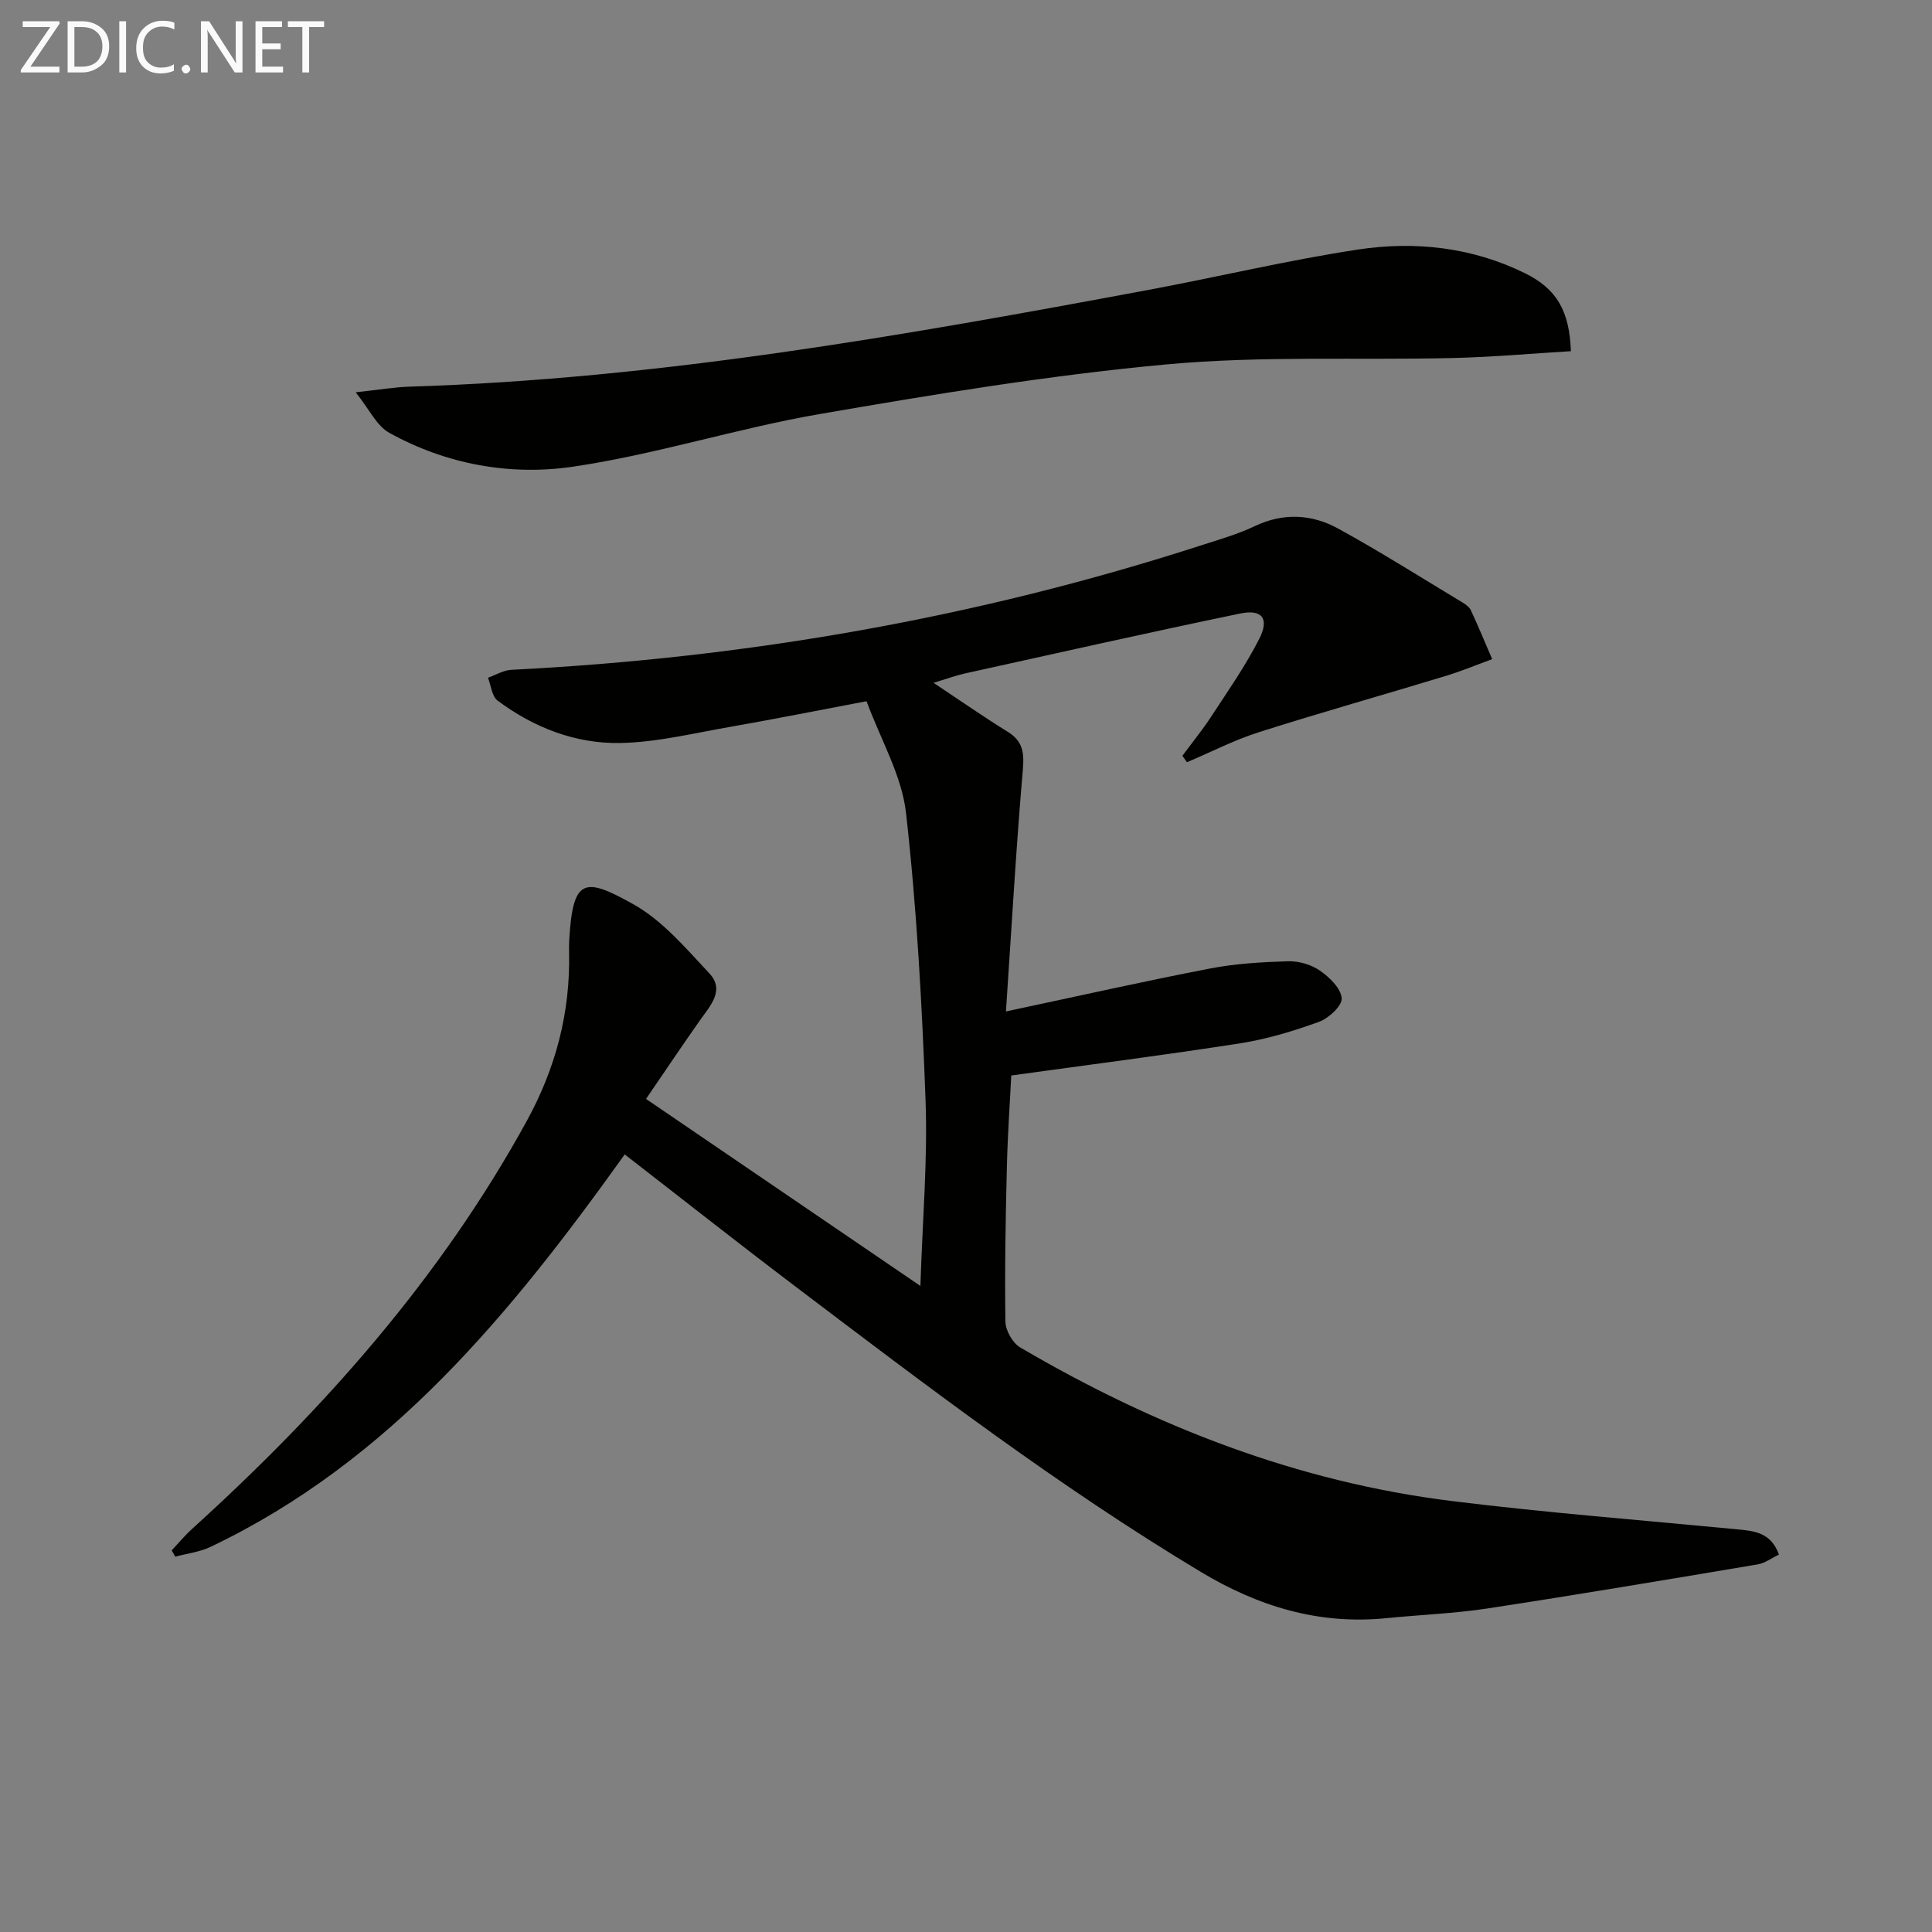
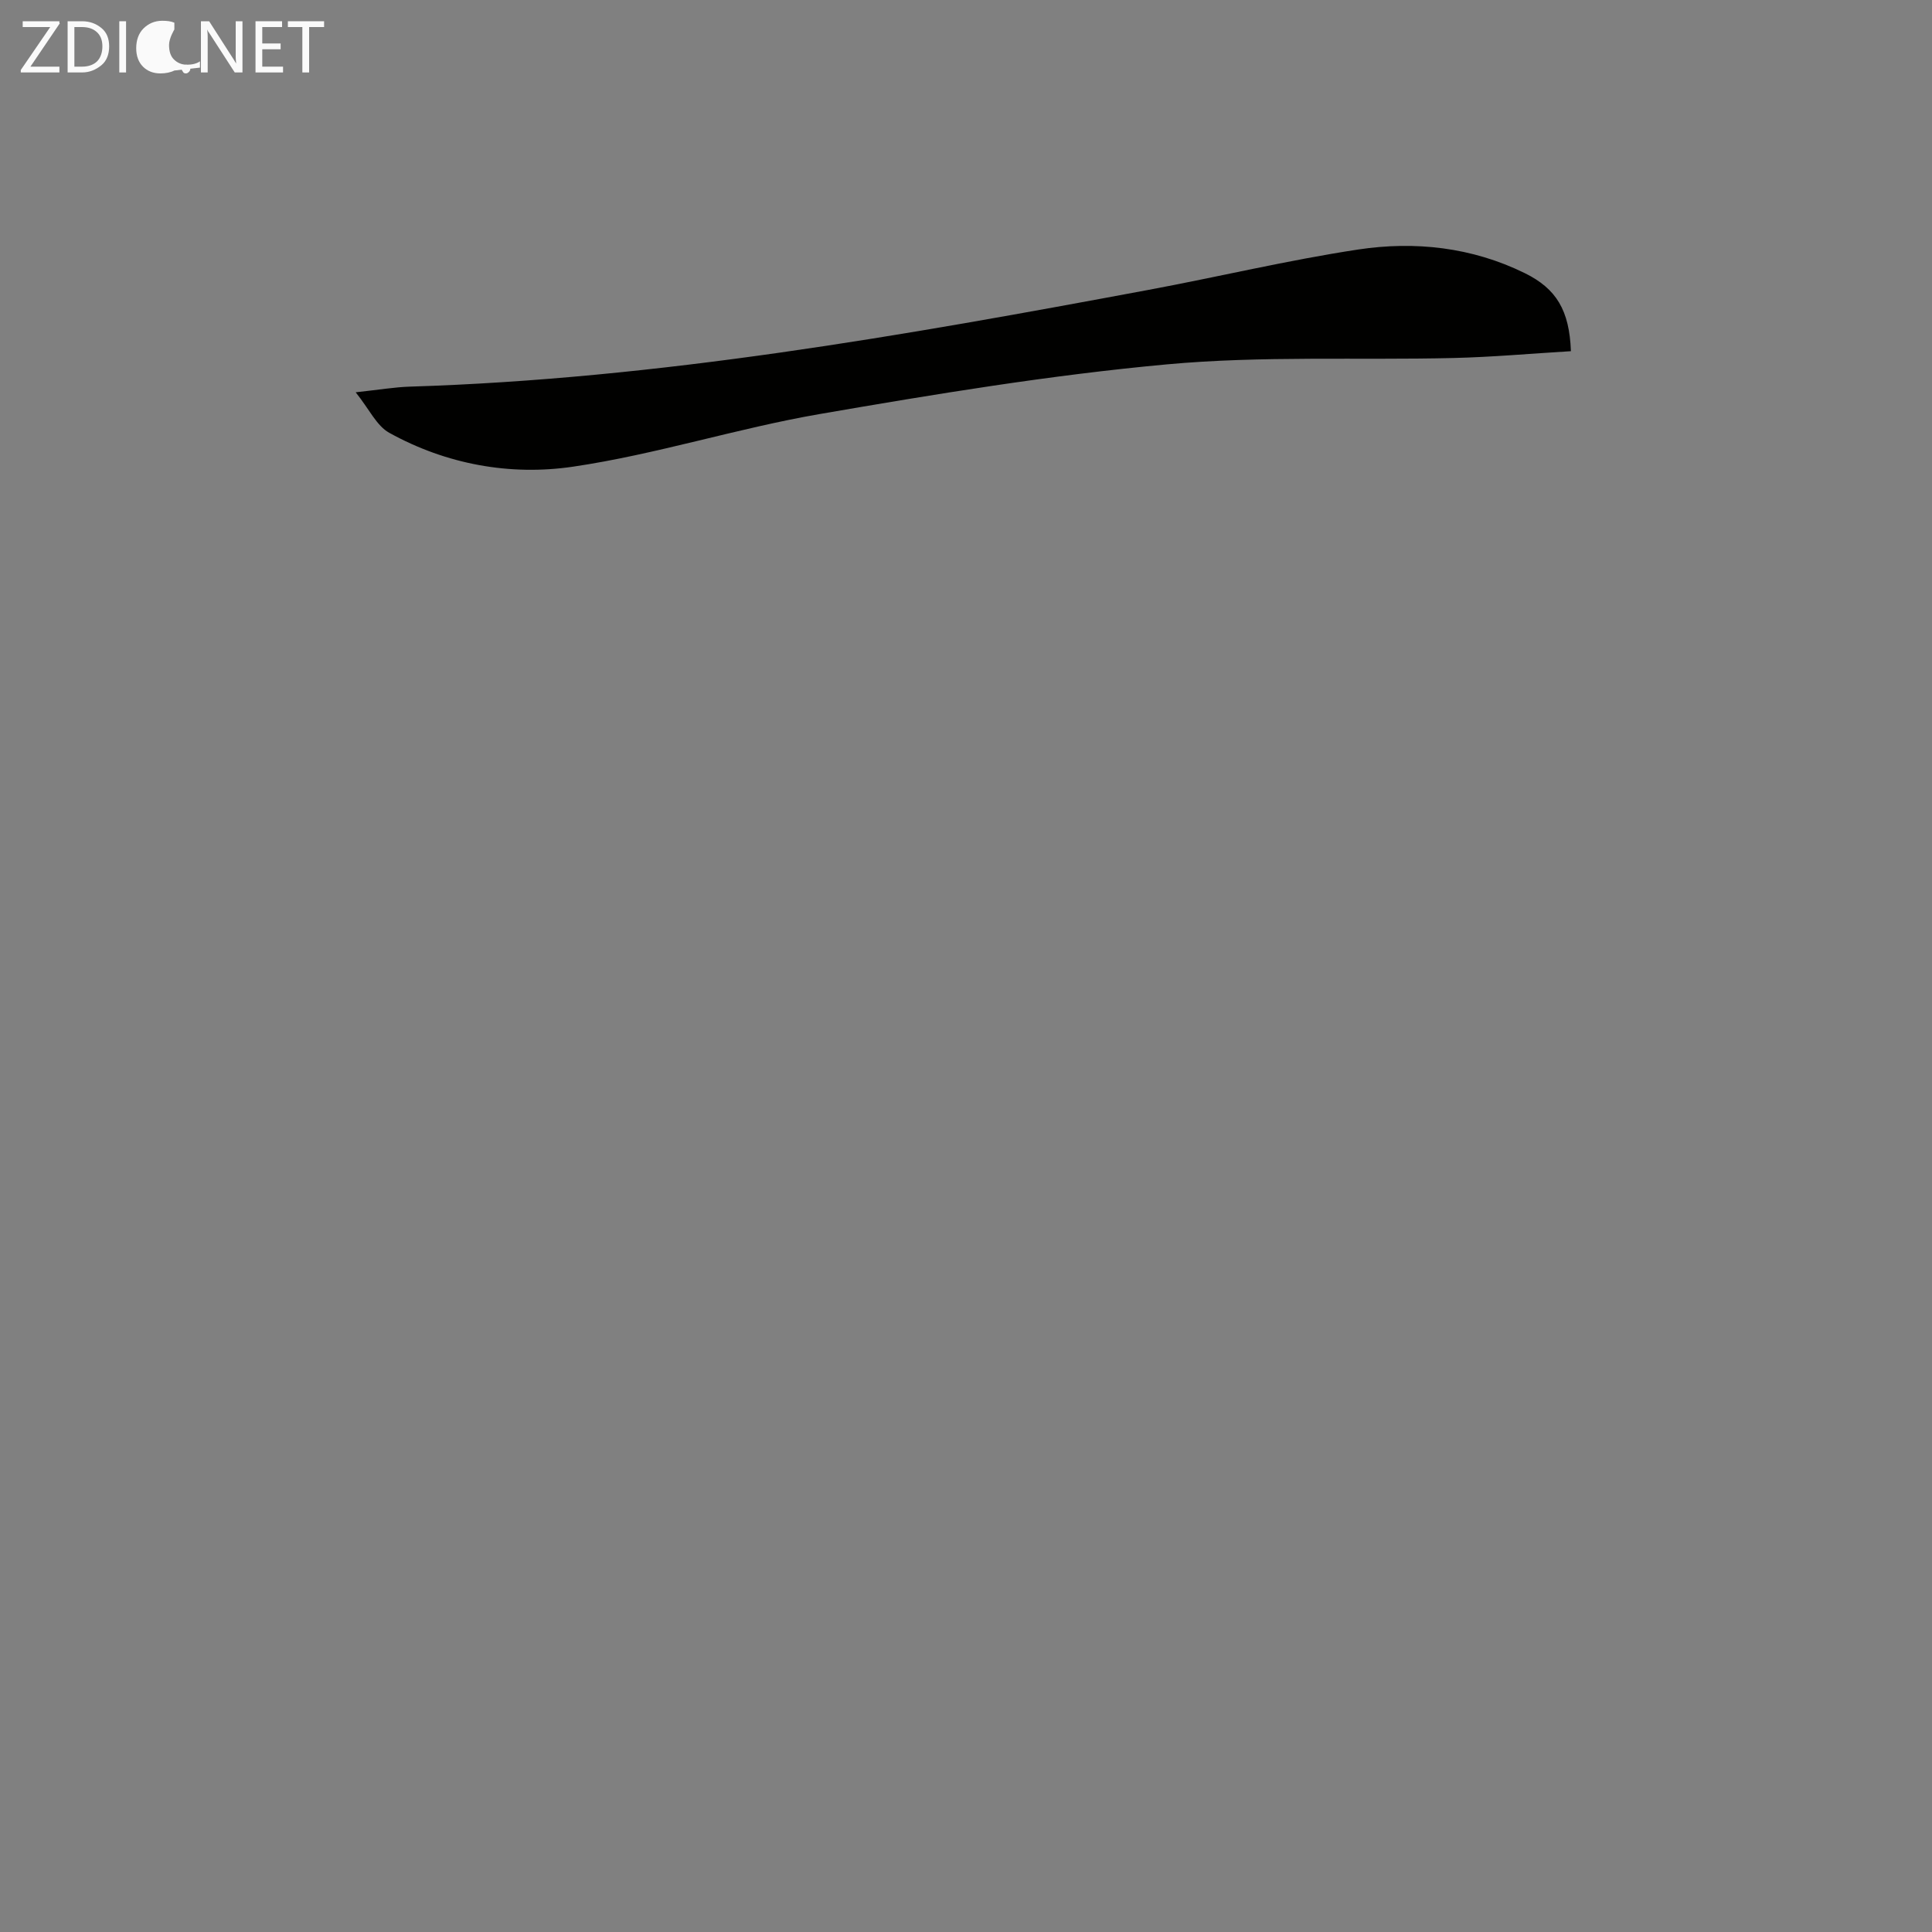
<svg xmlns="http://www.w3.org/2000/svg" enable-background="new 0 0 400 400" viewBox="0 0 400 400">
  <rect x="0" y="0" width="400" height="400" fill="#808080" stroke="none" />
-   <path d="m129.34 239.01c-23.43 32.75-48.47 63.47-85.72 81.24-2.25 1.08-4.88 1.38-7.33 2.04-.25-.43-.49-.86-.74-1.3 1.39-1.48 2.69-3.06 4.19-4.42 27.29-24.74 51.5-51.99 69.33-84.5 5.98-10.91 9.03-22.45 8.75-34.89-.02-.83-.01-1.67.03-2.5.75-13 3.14-13.12 13.27-7.47 6.04 3.37 10.89 9.13 15.74 14.31 3.27 3.5.19 6.69-1.93 9.71-3.6 5.11-7.08 10.3-11.18 16.29 19.19 13.08 37.5 25.55 56.81 38.72.44-13.84 1.51-26.1 1.07-38.3-.73-19.91-1.82-39.85-4.05-59.63-.87-7.75-5.22-15.11-8.17-23.13-10.14 1.92-19.21 3.73-28.31 5.32-7.52 1.31-15.08 3.18-22.65 3.33-9.28.18-17.93-3.18-25.43-8.78-1.18-.88-1.36-3.12-1.99-4.73 1.6-.57 3.19-1.55 4.82-1.64 48.68-2.45 96.3-10.74 142.71-25.73 3.79-1.22 7.67-2.33 11.25-4.03 5.93-2.81 11.79-2.47 17.23.51 8.72 4.78 17.13 10.11 25.66 15.25.7.42 1.5.97 1.83 1.67 1.55 3.34 2.95 6.74 4.41 10.12-3.26 1.19-6.47 2.53-9.79 3.53-12.84 3.9-25.75 7.53-38.53 11.6-5.1 1.62-9.92 4.12-14.87 6.21-.32-.44-.64-.89-.95-1.33 2-2.7 4.13-5.31 5.96-8.11 3.45-5.28 7.1-10.49 9.95-16.09 2.15-4.23.61-6.21-3.98-5.25-18.99 3.94-37.92 8.2-56.86 12.38-1.93.42-3.79 1.12-6.59 1.96 5.52 3.67 10.34 7.04 15.33 10.12 3.21 1.97 3.46 4.39 3.15 7.96-1.39 16.18-2.31 32.41-3.49 49.96 15.05-3.2 28.58-6.25 42.2-8.88 5.32-1.03 10.81-1.35 16.24-1.51 2.2-.06 4.77.69 6.57 1.94 1.98 1.37 4.34 3.66 4.5 5.71.12 1.55-2.67 4.15-4.67 4.88-5.28 1.92-10.77 3.58-16.31 4.45-15.54 2.43-31.14 4.41-47.43 6.67-.27 5.52-.75 12.25-.91 18.99-.26 10.66-.46 21.32-.3 31.98.03 1.83 1.49 4.41 3.06 5.33 27.78 16.31 57.36 27.86 89.49 31.82 19.59 2.42 39.29 3.95 58.95 5.84 3.53.34 6.99.62 8.65 5.23-1.53.73-2.9 1.78-4.4 2.03-18.65 3.13-37.3 6.28-55.99 9.13-6.89 1.05-13.89 1.3-20.84 2-13.97 1.41-26.5-2.39-38.44-9.56-29.46-17.69-56.72-38.47-84.04-59.17-11.81-8.94-23.41-18.1-35.26-27.28z" fill="#010100" />
  <path d="m325.24 72.71c-8.24.49-16.27 1.22-24.32 1.41-19.79.47-39.7-.49-59.35 1.32-24.08 2.21-48.04 6.17-71.9 10.29-17.13 2.96-33.86 8.36-51.03 10.89-13.01 1.92-26.23-.47-38.04-7.01-2.63-1.45-4.15-4.89-6.96-8.39 4.98-.54 8.07-1.07 11.18-1.17 51.63-1.6 102.29-10.58 152.89-20.02 14.51-2.7 28.9-6.16 43.48-8.37 11.78-1.78 23.57-.48 34.48 4.88 6.58 3.23 9.26 7.73 9.57 16.17z" fill="#010100" />
  <g fill="#fafafa">
    <path d="m12.4 4.8-6.1 9h6v1.2h-8v-.5l6.1-8.9h-5.7v-1.2h7.6v.4z" />
    <path d="m14 15v-10.6h3c1.6 0 2.9.5 4 1.4s1.6 2.2 1.6 3.8-.5 3-1.6 3.9-2.4 1.5-4 1.5zm1.4-9.4v8.2h1.6c1.3 0 2.4-.4 3.1-1.1s1.1-1.8 1.1-3.1-.4-2.3-1.2-3-1.8-1-3.1-1z" />
    <path d="m26.1 4.4v10.6h-1.4v-10.6z" />
-     <path d="m36.1 14.6c-.8.4-1.8.6-2.9.6-1.5 0-2.7-.5-3.6-1.4s-1.4-2.2-1.4-3.8c0-1.7.5-3.1 1.5-4.1s2.3-1.6 3.9-1.6c1 0 1.8.1 2.5.4v1.4c-.8-.4-1.6-.6-2.5-.6-1.2 0-2.1.4-2.9 1.2s-1.1 1.8-1.1 3.2c0 1.3.3 2.3 1 3s1.6 1.1 2.7 1.1c1 0 2-.2 2.7-.7v1.3z" />
+     <path d="m36.1 14.6c-.8.4-1.8.6-2.9.6-1.5 0-2.7-.5-3.6-1.4s-1.4-2.2-1.4-3.8c0-1.7.5-3.1 1.5-4.1s2.3-1.6 3.9-1.6c1 0 1.8.1 2.5.4v1.4s-1.1 1.8-1.1 3.2c0 1.3.3 2.3 1 3s1.6 1.1 2.7 1.1c1 0 2-.2 2.7-.7v1.3z" />
    <path d="m37.6 14.3c0-.2.1-.5.3-.6s.4-.3.6-.3c.3 0 .5.1.6.3s.3.4.3.6-.1.4-.3.6-.4.3-.6.3c-.3 0-.5-.1-.6-.3s-.3-.4-.3-.6z" />
    <path d="m50.2 15h-1.6l-5.3-8.2c-.2-.2-.3-.5-.4-.7 0 .2.1.7.1 1.5v7.4h-1.4v-10.6h1.7l5.2 8.1c.2.4.4.6.4.7 0-.3-.1-.8-.1-1.5v-7.3h1.4z" />
    <path d="m58.6 15h-5.7v-10.6h5.5v1.2h-4.1v3.4h3.8v1.2h-3.8v3.6h4.3z" />
    <path d="m67.1 5.6h-3.1v9.4h-1.4v-9.4h-3v-1.2h7.5z" />
  </g>
</svg>